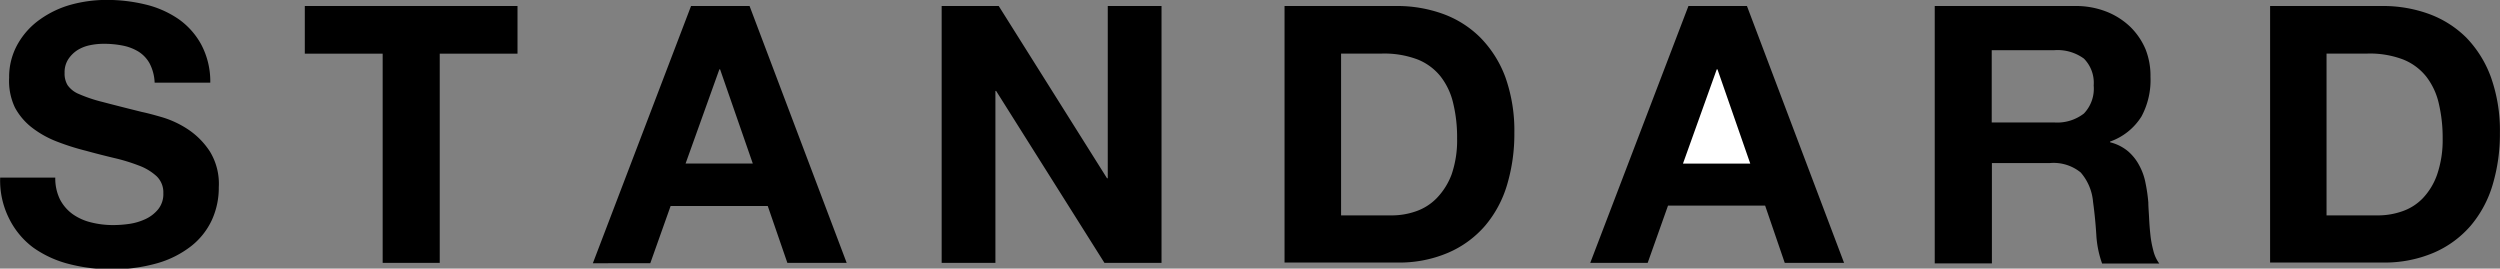
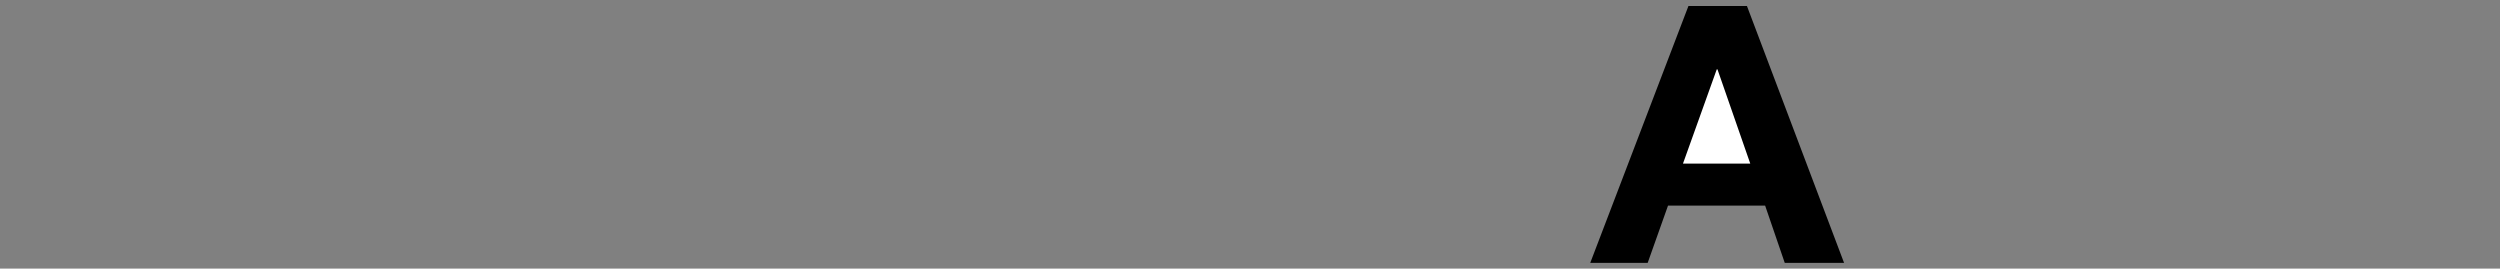
<svg xmlns="http://www.w3.org/2000/svg" id="圖層_1" data-name="圖層 1" viewBox="0 0 279.03 29.98">
  <rect x="0" y="0" width="279.03" height="29.98" fill="#808080" stroke="none" />
  <defs>
    <style>.cls-1,.cls-2{fill-rule:evenodd;}.cls-2{fill:#fff;}</style>
  </defs>
  <title>1013standerd</title>
-   <path id="standerd.svg" class="cls-1" d="M6.68,22.28a4.71,4.71,0,0,0,1.41,1.63,6,6,0,0,0,2.05.92,9.92,9.92,0,0,0,2.43.3A12.53,12.53,0,0,0,14.4,25a6.47,6.47,0,0,0,1.82-.54,4,4,0,0,0,1.42-1.1,2.7,2.7,0,0,0,.57-1.79,2.49,2.49,0,0,0-.75-1.89,6,6,0,0,0-2-1.2,20.42,20.42,0,0,0-2.76-.84c-1-.24-2.07-.51-3.12-.8a27,27,0,0,1-3.17-1,11.05,11.05,0,0,1-2.76-1.51,7.08,7.08,0,0,1-2-2.31A6.94,6.94,0,0,1,1,8.68a7.45,7.45,0,0,1,1-3.83,8.42,8.42,0,0,1,2.5-2.71A11,11,0,0,1,7.91.53,15.08,15.08,0,0,1,11.81,0a18.35,18.35,0,0,1,4.36.5,11.1,11.1,0,0,1,3.71,1.62A8.33,8.33,0,0,1,22.45,5a8.79,8.79,0,0,1,1,4.24H17.24a5.06,5.06,0,0,0-.55-2.13,3.6,3.6,0,0,0-1.24-1.33,5.32,5.32,0,0,0-1.76-.68,10.63,10.63,0,0,0-2.17-.2A7.35,7.35,0,0,0,10,5.06a4.24,4.24,0,0,0-1.4.56,3.51,3.51,0,0,0-1,1,2.67,2.67,0,0,0-.41,1.53,2.48,2.48,0,0,0,.33,1.36,2.87,2.87,0,0,0,1.28,1,16.24,16.24,0,0,0,2.63.88c1.13.3,2.59.67,4.4,1.12.54.11,1.3.31,2.26.59a10.83,10.83,0,0,1,2.86,1.34,8.6,8.6,0,0,1,2.45,2.47,6.91,6.91,0,0,1,1,4,8.67,8.67,0,0,1-.77,3.65,8,8,0,0,1-2.3,2.91,11.1,11.1,0,0,1-3.77,1.91,18,18,0,0,1-5.22.68,18.61,18.61,0,0,1-4.64-.58,11.92,11.92,0,0,1-4-1.83A9,9,0,0,1,1,24.41a9.42,9.42,0,0,1-1-4.58H6.15A5.31,5.31,0,0,0,6.68,22.28ZM34,6V.68H57.74V6H49.06V29.35H42.69V6ZM83.64.68,94.48,29.35H87.86L85.67,23H74.83l-2.27,6.39H66.15L77.11.68ZM84,18.26,80.35,7.75h-.08L76.5,18.26ZM111.45.68l12.09,19.23h.08V.68h6V29.35h-6.37L111.16,10.16h-.08V29.35h-6V.68Zm44.36,0a15,15,0,0,1,5.22.88,11.41,11.41,0,0,1,4.18,2.65A12.49,12.49,0,0,1,168,8.63a17.82,17.82,0,0,1,1,6.22,19.79,19.79,0,0,1-.81,5.78,12.57,12.57,0,0,1-2.46,4.58,11.37,11.37,0,0,1-4.1,3,13.84,13.84,0,0,1-5.78,1.1h-12.5V.68Zm-.45,23.37A8.15,8.15,0,0,0,158,23.6a5.94,5.94,0,0,0,2.32-1.46A7.63,7.63,0,0,0,162,19.47a11.65,11.65,0,0,0,.61-4,16.11,16.11,0,0,0-.43-3.91,7.68,7.68,0,0,0-1.4-3,6.23,6.23,0,0,0-2.57-1.91,10.5,10.5,0,0,0-4-.66h-4.55V24.05ZM231.55.68a9.35,9.35,0,0,1,3.51.62A8.12,8.12,0,0,1,237.74,3a7.72,7.72,0,0,1,1.71,2.51A8.05,8.05,0,0,1,240,8.59,8.59,8.59,0,0,1,239,13a6.77,6.77,0,0,1-3.51,2.81v.08a5,5,0,0,1,2,1,5.45,5.45,0,0,1,1.25,1.57,6.71,6.71,0,0,1,.71,2,17.71,17.71,0,0,1,.31,2.17c0,.46.05,1,.08,1.61s.07,1.24.14,1.88a11.32,11.32,0,0,0,.33,1.83,4,4,0,0,0,.67,1.47h-6.38a11.38,11.38,0,0,1-.65-3.26c-.08-1.25-.2-2.46-.36-3.61a5.71,5.71,0,0,0-1.38-3.29,4.79,4.79,0,0,0-3.45-1.05H222.3v11.2h-6.38V.68Zm-2.27,13a4.87,4.87,0,0,0,3.29-1,4,4,0,0,0,1.09-3.13,3.83,3.83,0,0,0-1.09-3,5,5,0,0,0-3.29-.94h-7v8.07Zm36.57-13a14.94,14.94,0,0,1,5.21.88,11.53,11.53,0,0,1,4.19,2.65A12.49,12.49,0,0,1,278,8.63a17.82,17.82,0,0,1,1,6.22,19.79,19.79,0,0,1-.81,5.78,12.57,12.57,0,0,1-2.46,4.58,11.37,11.37,0,0,1-4.1,3,14,14,0,0,1-5.78,1.1h-12.5V.68Zm-.45,23.37a8.15,8.15,0,0,0,2.68-.45,5.8,5.8,0,0,0,2.31-1.46A7.34,7.34,0,0,0,272,19.47a11.89,11.89,0,0,0,.61-4,16.62,16.62,0,0,0-.43-3.91,7.68,7.68,0,0,0-1.4-3,6.26,6.26,0,0,0-2.58-1.91,10.42,10.42,0,0,0-4-.66h-4.55V24.05Z" transform="translate(0.02 -0.01)" />
  <polygon class="cls-1" points="194.98 0.67 205.82 29.34 199.2 29.34 197.01 22.95 186.17 22.95 183.9 29.34 177.49 29.34 188.45 0.67 194.98 0.67 194.98 0.67" />
  <polygon class="cls-2" points="195.35 18.26 191.69 7.74 191.61 7.74 187.84 18.26 195.35 18.26" />
</svg>